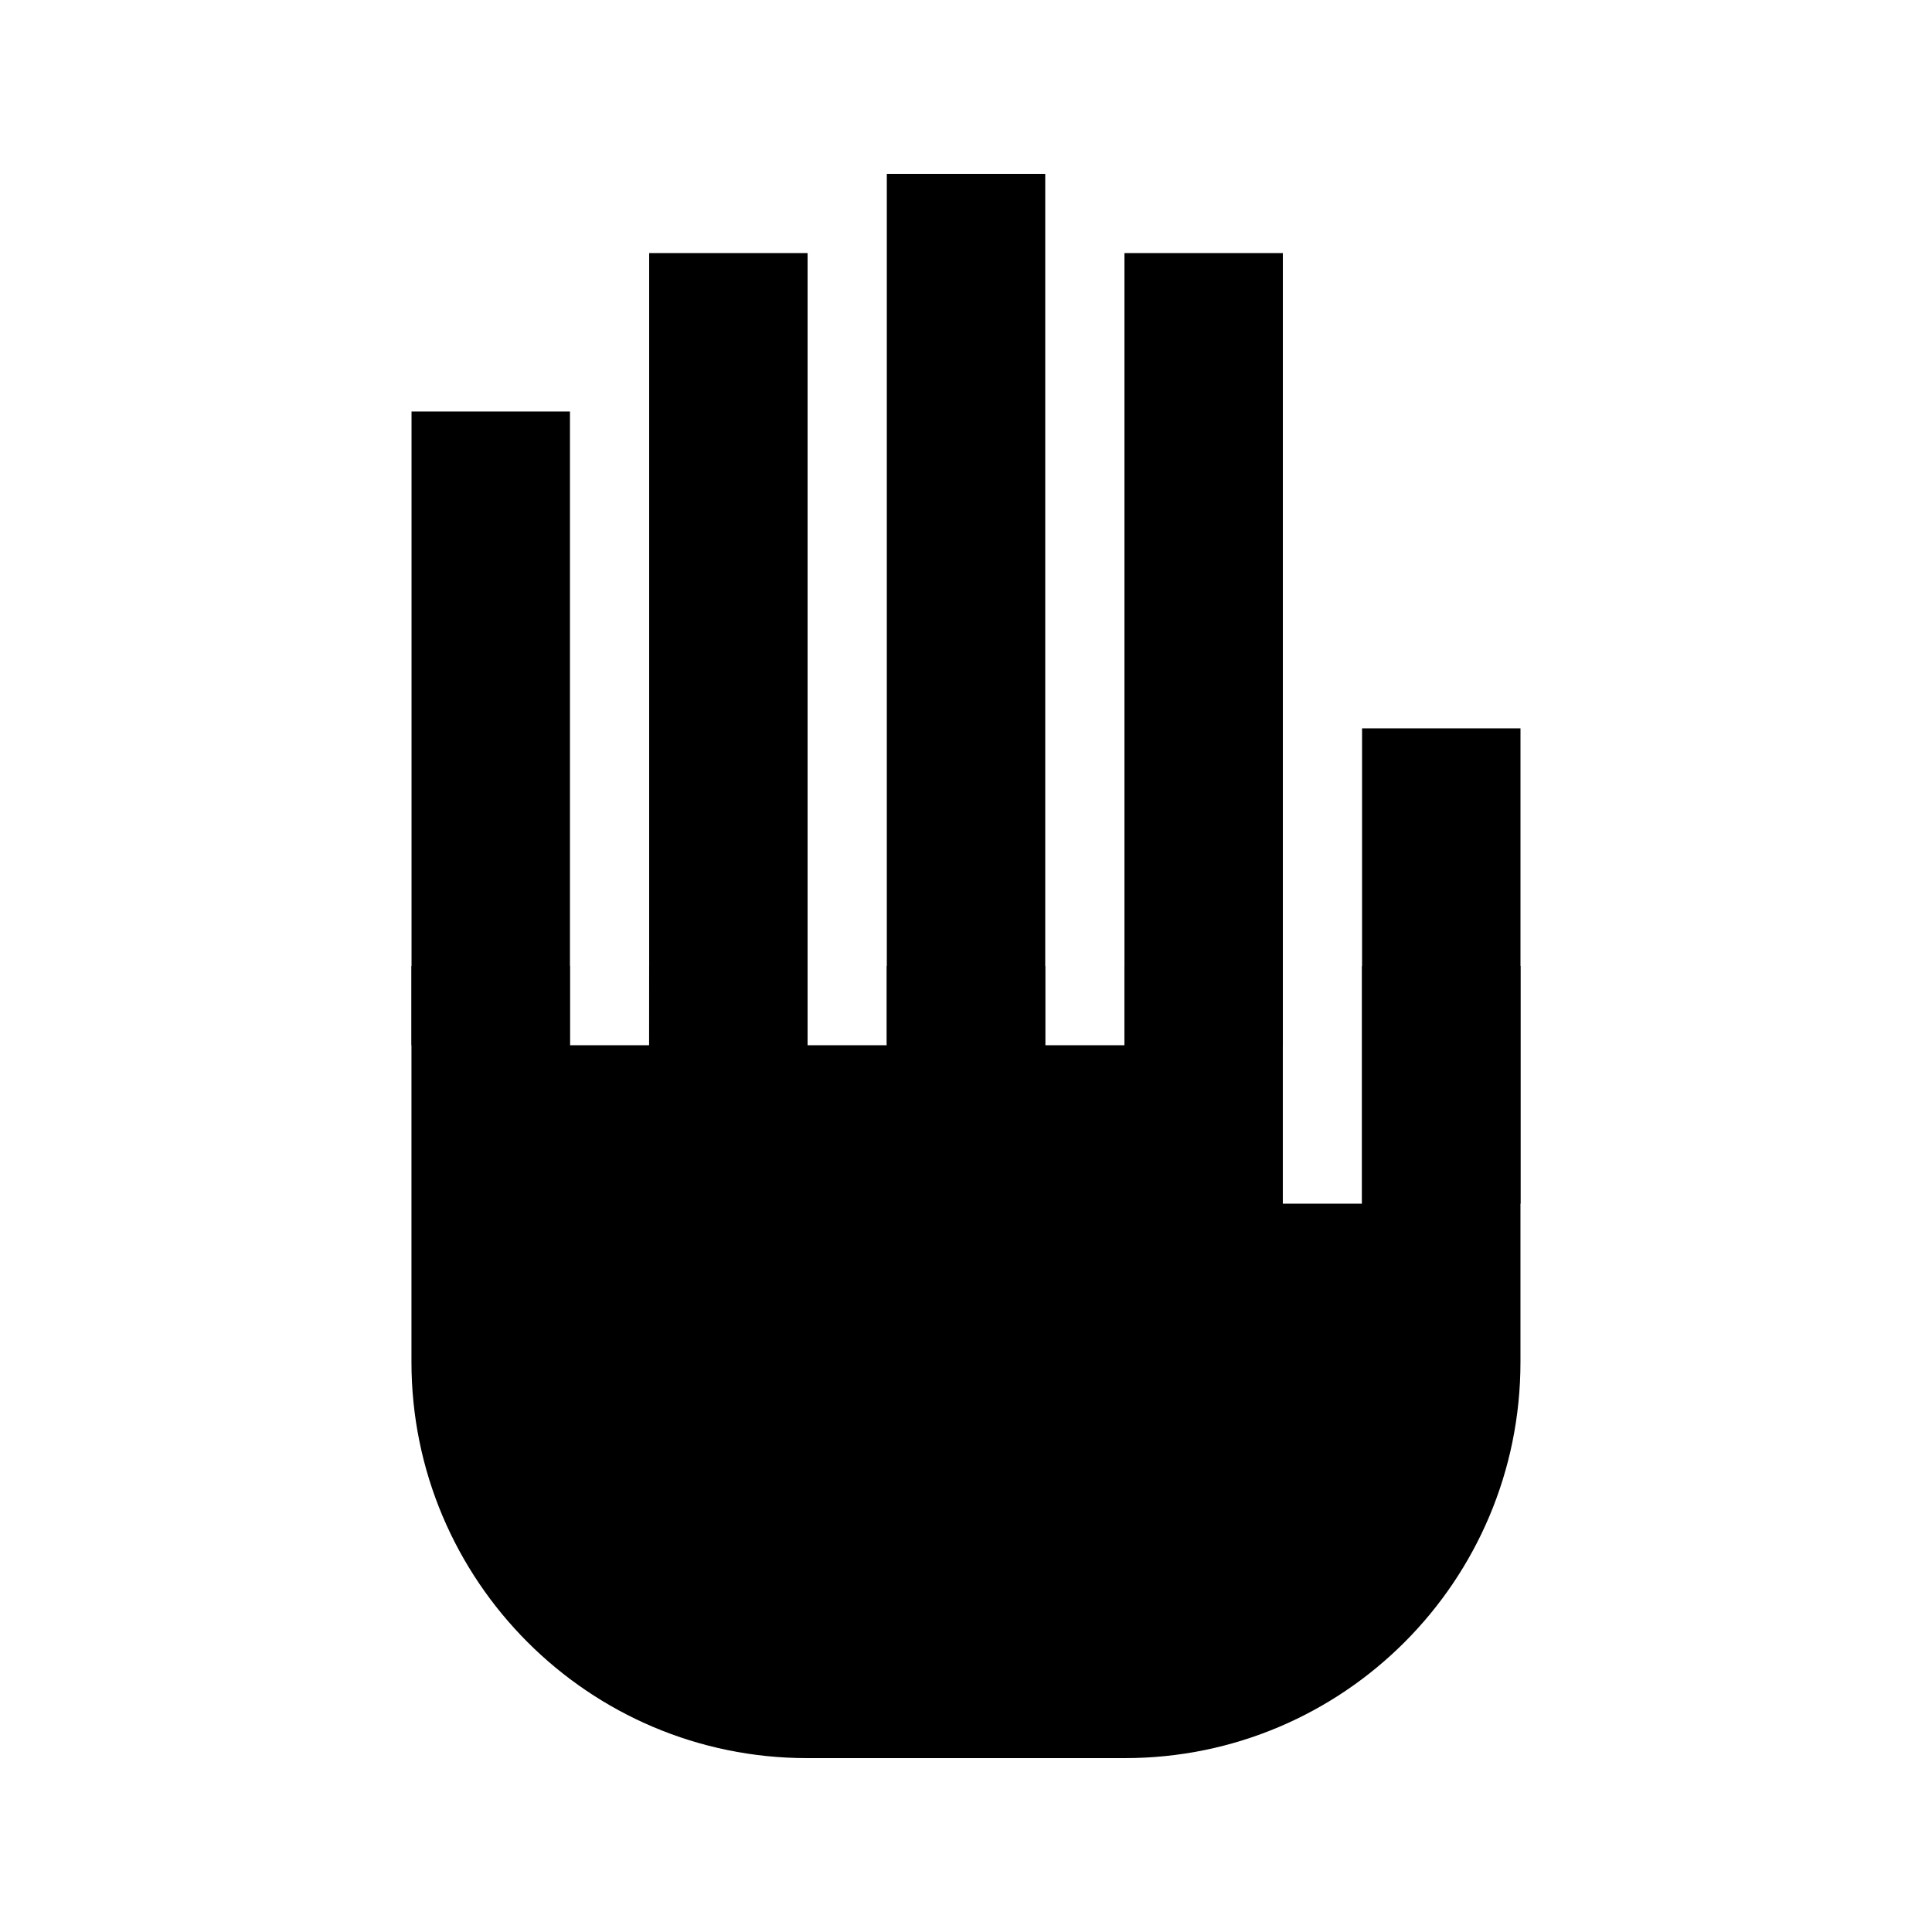
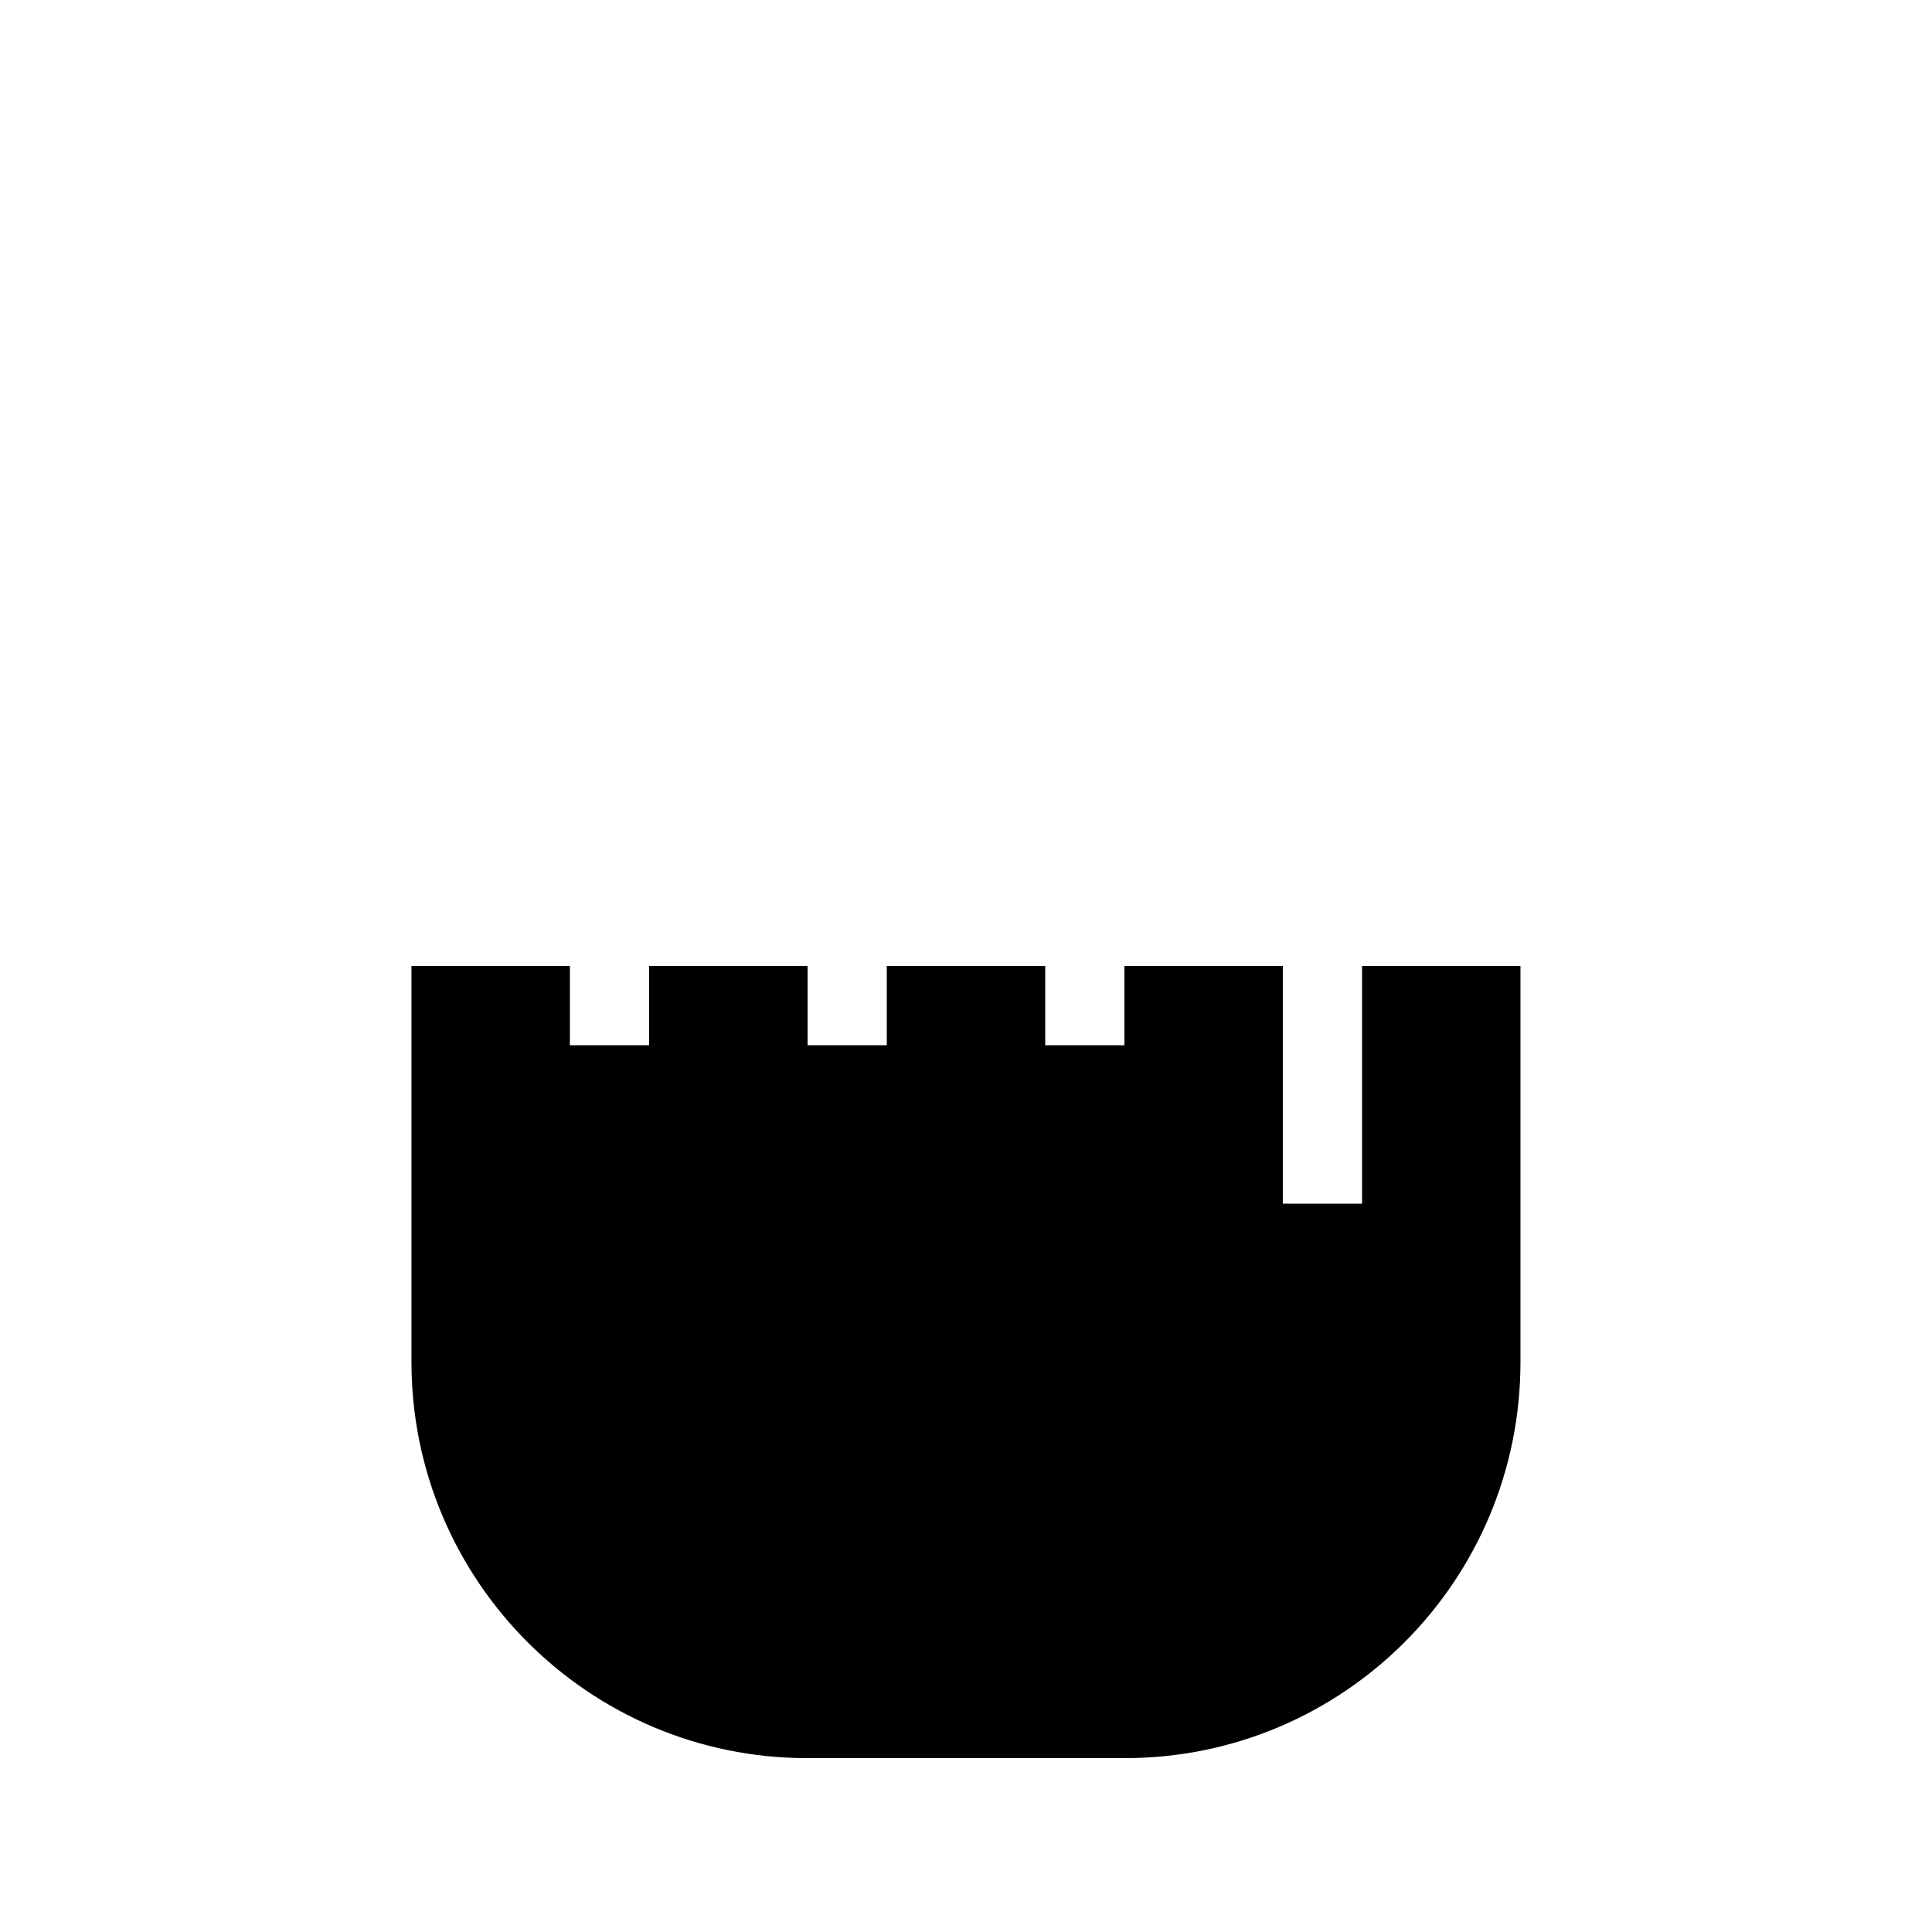
<svg xmlns="http://www.w3.org/2000/svg" fill="#000000" width="800px" height="800px" version="1.1" viewBox="144 144 512 512">
  <g fill-rule="evenodd">
-     <path d="m504.96 337.02h41.984v125.95h-41.984zm-251.9-83.969h41.984v167.94h-41.984zm62.977-41.984h41.984v209.92h-41.984zm62.977-20.992h41.984v230.91h-41.984zm62.977 20.992h41.98v209.92h-41.98z" />
    <path d="m316.03 400h41.984v20.992h20.992v-20.992h41.984v20.992h20.992v-20.992h41.98v62.977h20.992v-62.977h41.984v104.96c0 57.969-46.891 104.96-104.86 104.96h-84.176c-57.91 0-104.86-47.109-104.86-104.96v-104.96h41.984v20.992h20.992z" />
  </g>
</svg>